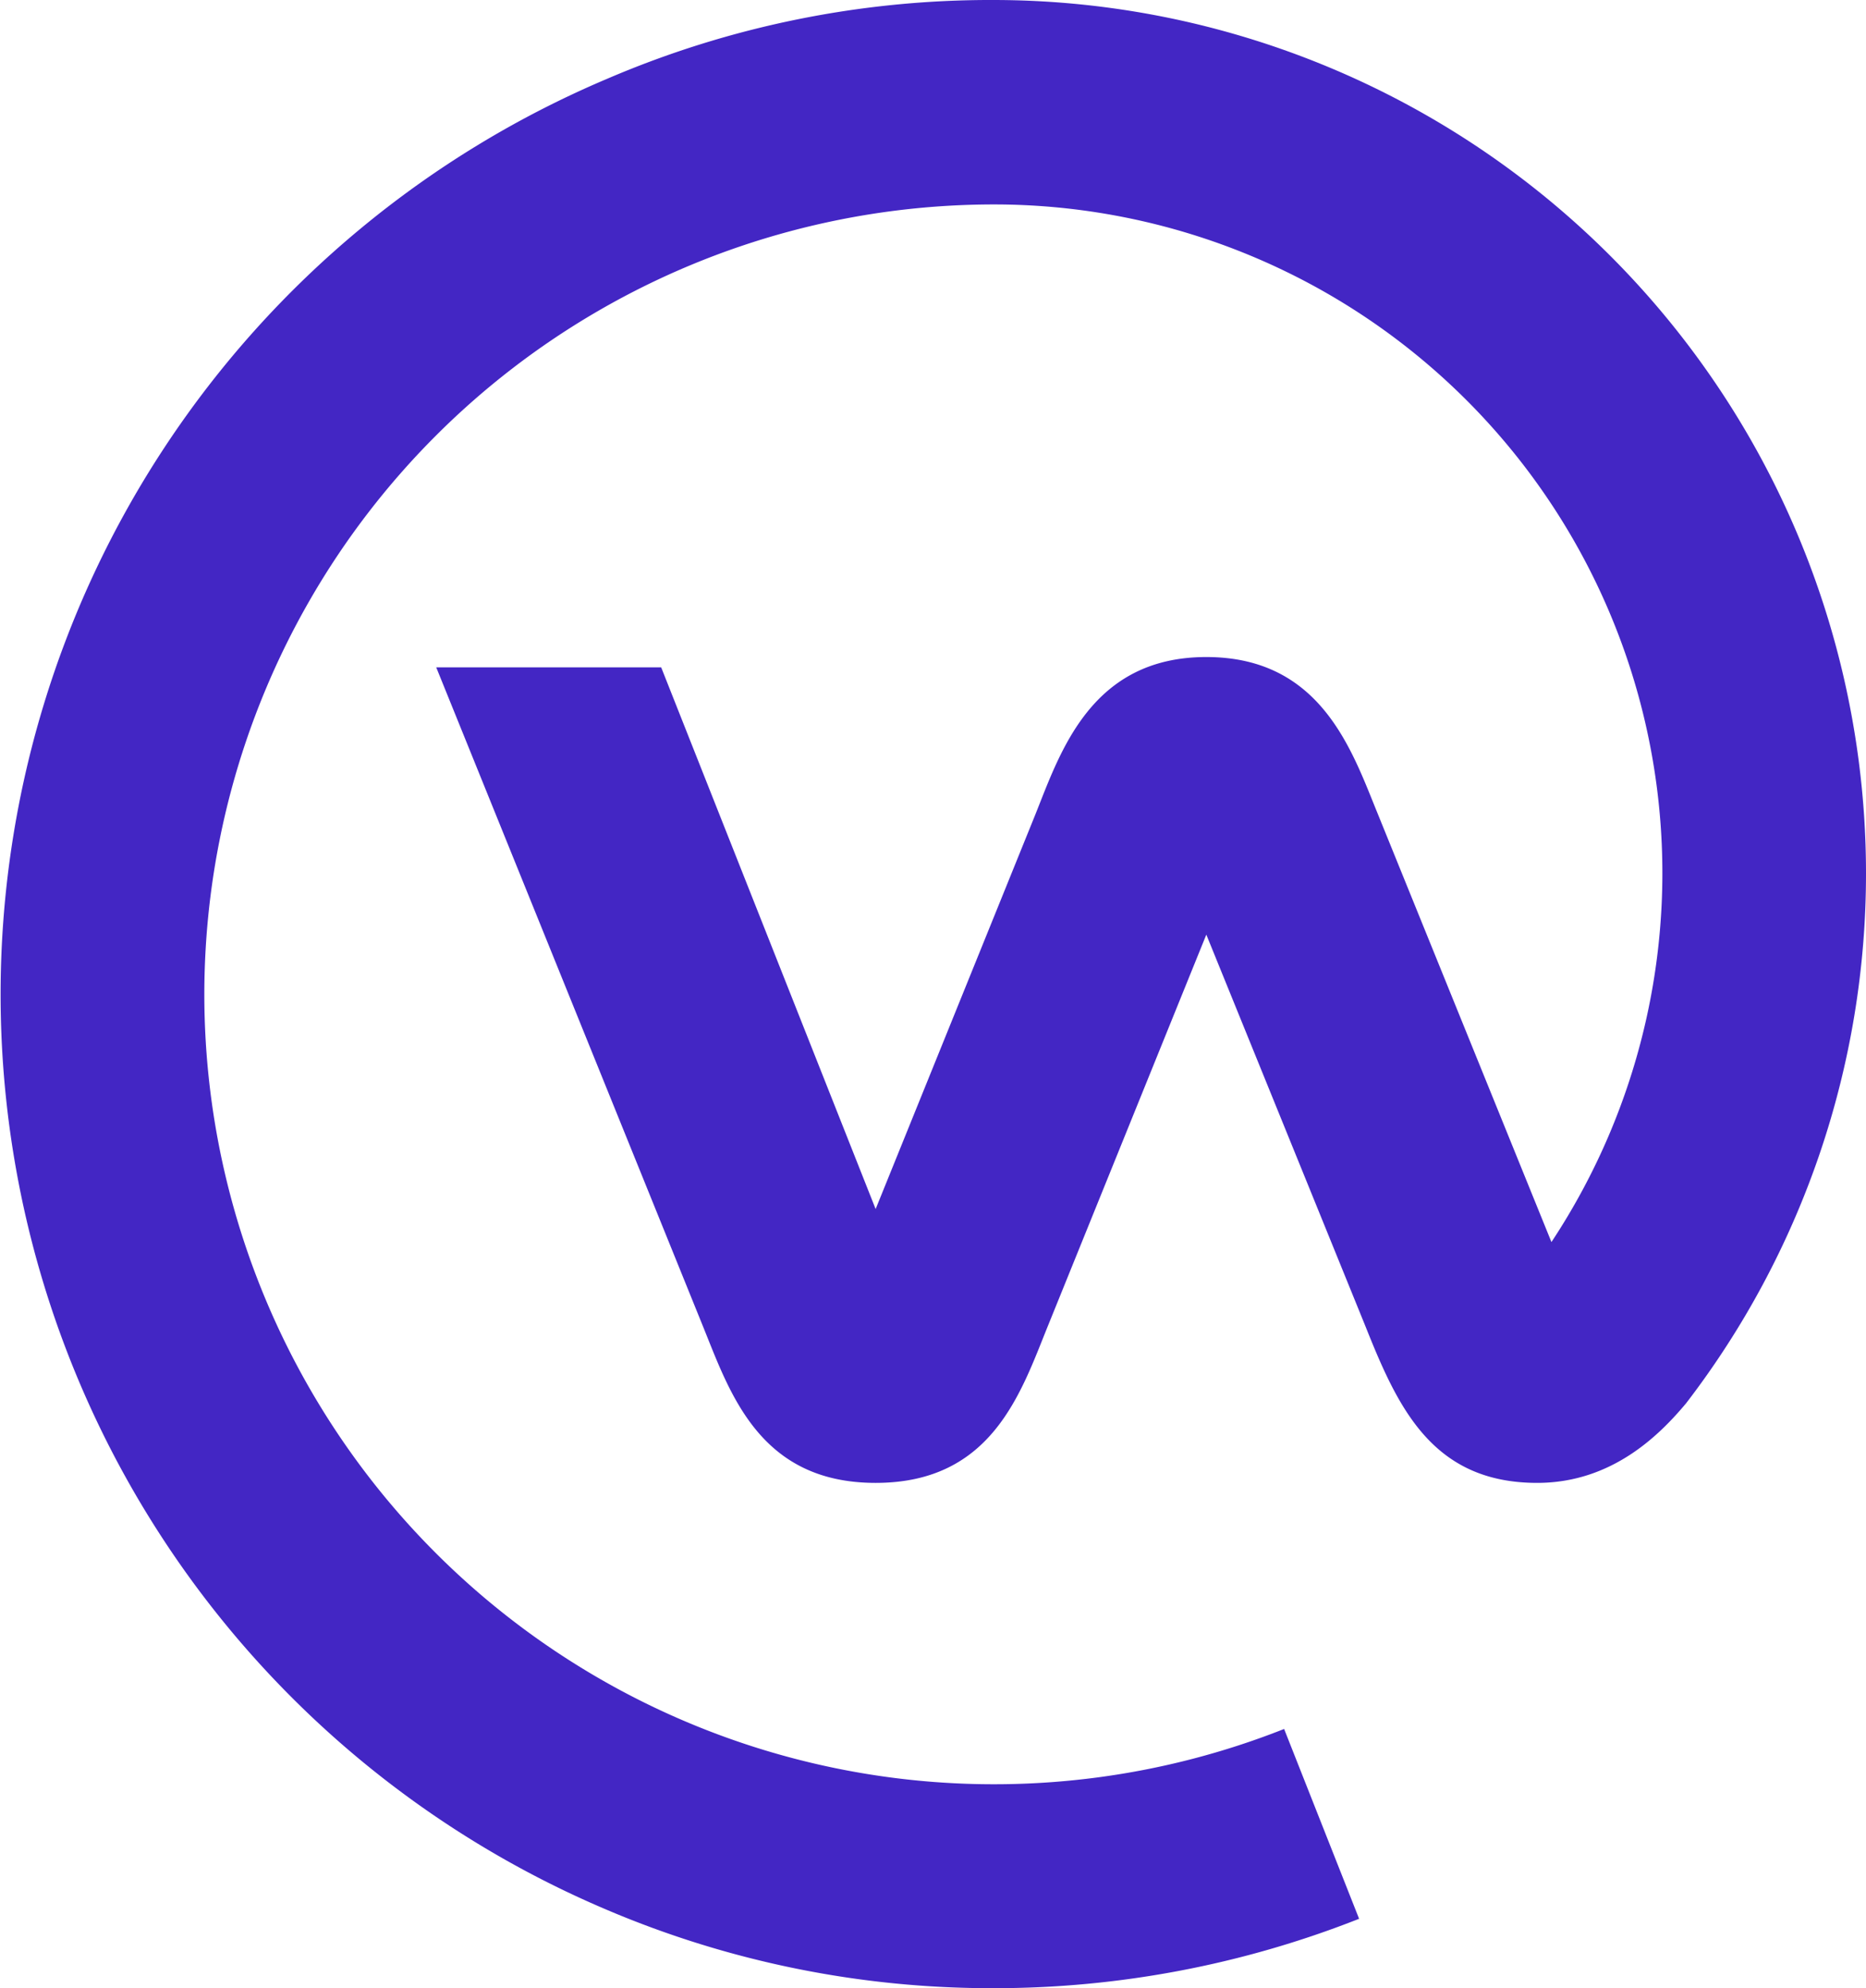
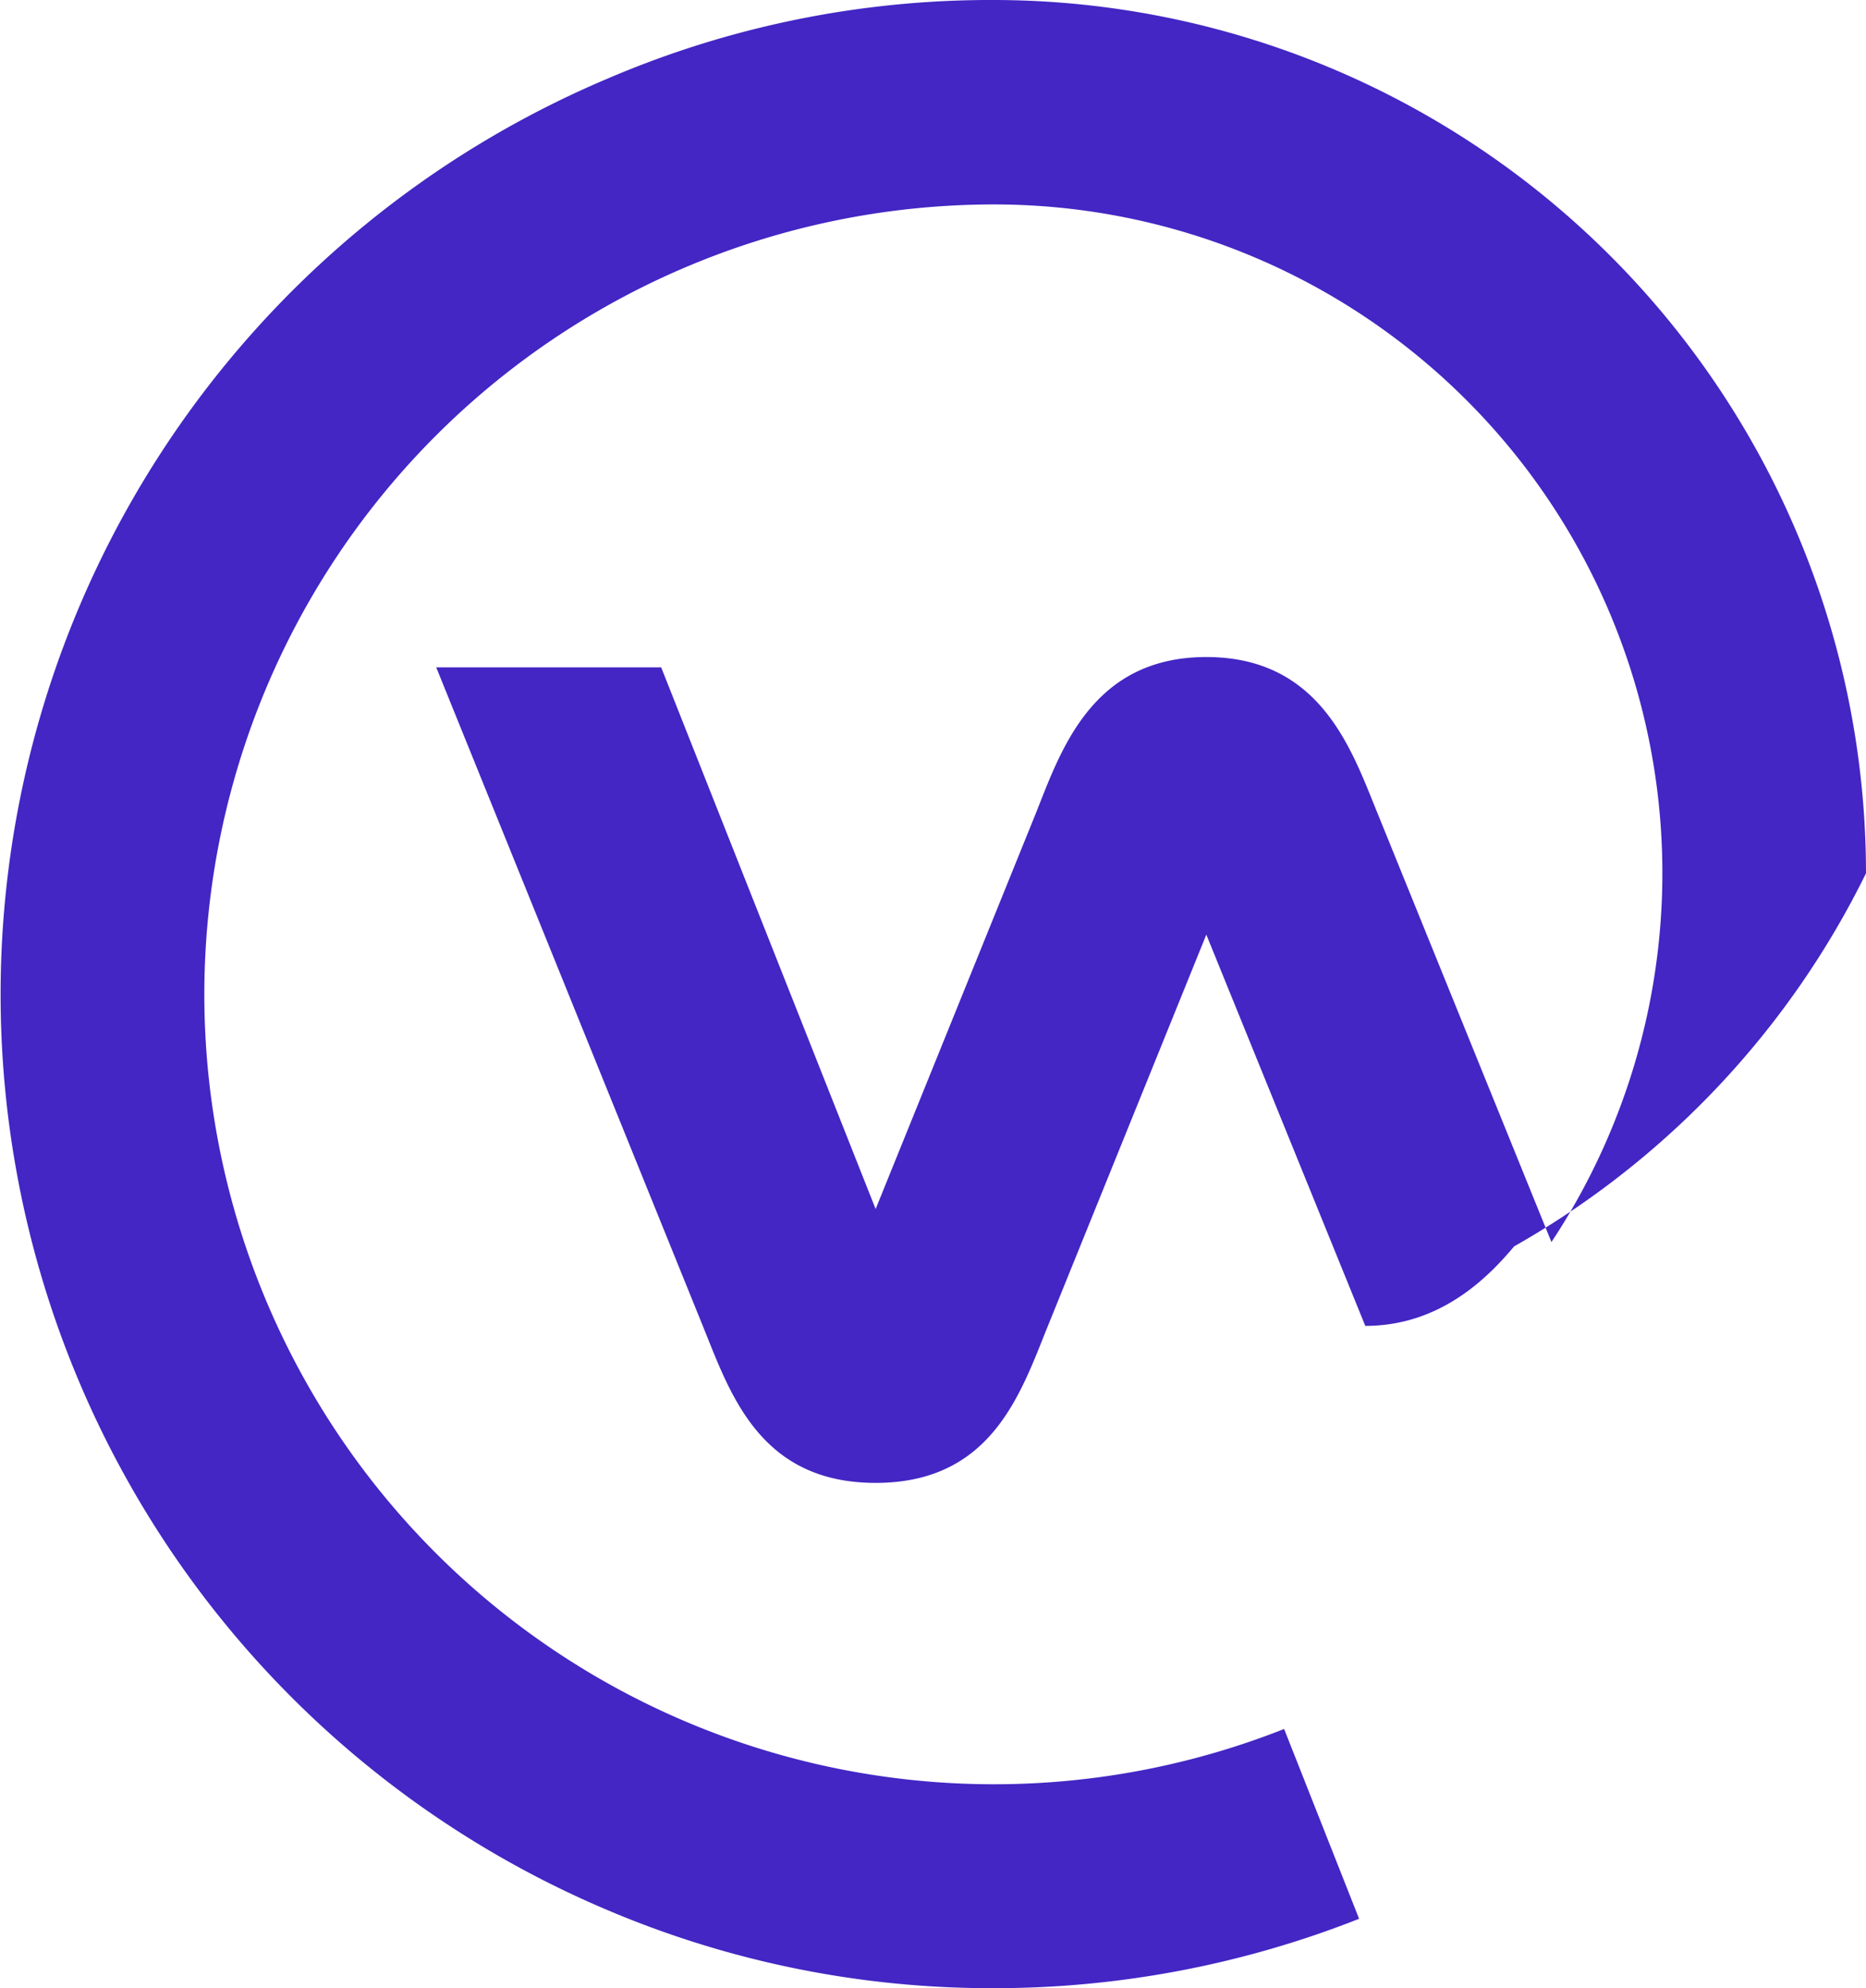
<svg xmlns="http://www.w3.org/2000/svg" id="Layer_1" data-name="Layer 1" viewBox="0 0 99.54 106">
-   <path d="M99.54,46.56A46.57,46.57,0,0,0,53,0,51.87,51.87,0,0,0,32.39,4.2a53,53,0,0,0,0,97.63A52.42,52.42,0,0,0,53,106a53,53,0,0,0,19.5-3.7l-4-10.12A42.12,42.12,0,0,1,10.9,53,42.13,42.13,0,0,1,53,10.9,35.65,35.65,0,0,1,82.76,66.22L73.5,43.4c-1.37-3.34-3-8.37-9.15-8.37s-7.79,5.07-9.11,8.37L46.71,64.46,35.27,35.58h-12L37.49,70.69c1.44,3.55,3,8.37,9.22,8.37s7.75-4.82,9.19-8.37l8.45-20.86,8.48,20.86C74.55,75,76.38,79.06,82,79.06c4,0,6.54-2.57,7.94-4.24A46.34,46.34,0,0,0,99.54,46.56Z" fill="#4326c4" />
+   <path d="M99.54,46.56A46.57,46.57,0,0,0,53,0,51.87,51.87,0,0,0,32.39,4.2a53,53,0,0,0,0,97.63A52.42,52.42,0,0,0,53,106a53,53,0,0,0,19.5-3.7l-4-10.12A42.12,42.12,0,0,1,10.9,53,42.13,42.13,0,0,1,53,10.9,35.65,35.65,0,0,1,82.76,66.22L73.5,43.4c-1.37-3.34-3-8.37-9.15-8.37s-7.79,5.07-9.11,8.37L46.71,64.46,35.27,35.58h-12L37.49,70.69c1.44,3.55,3,8.37,9.22,8.37s7.75-4.82,9.19-8.37l8.45-20.86,8.48,20.86c4,0,6.54-2.57,7.94-4.24A46.34,46.34,0,0,0,99.54,46.56Z" fill="#4326c4" />
</svg>